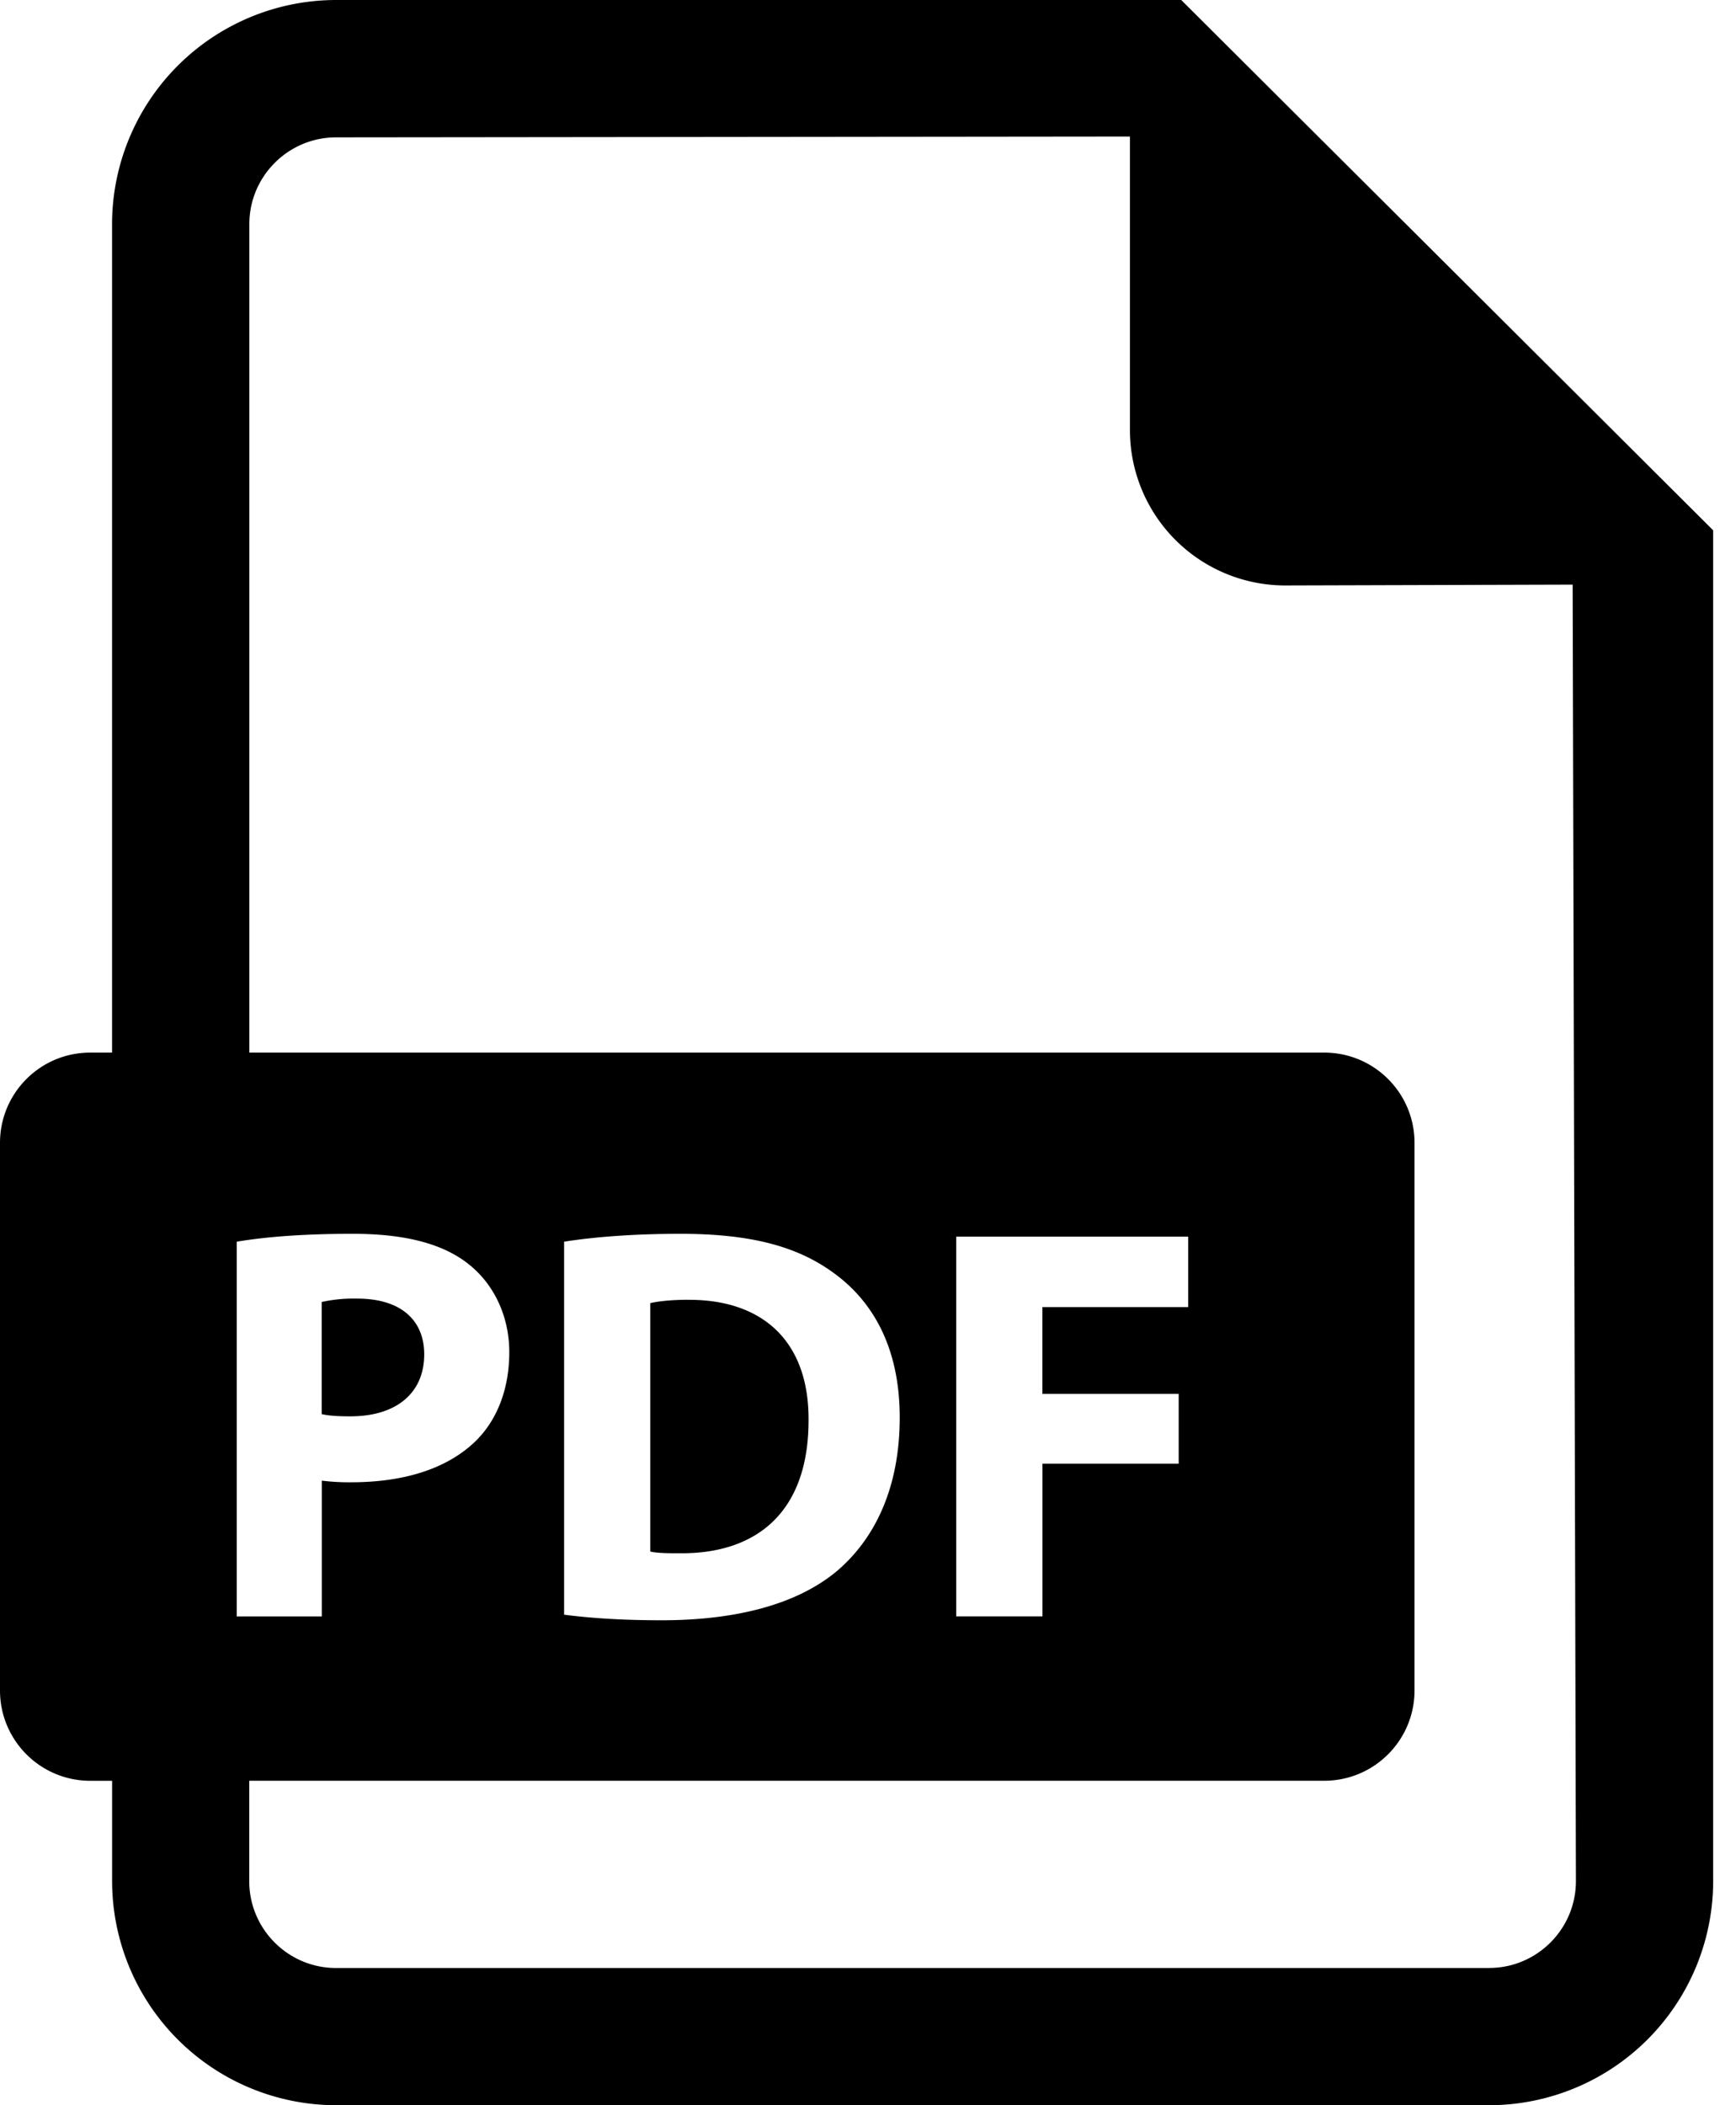
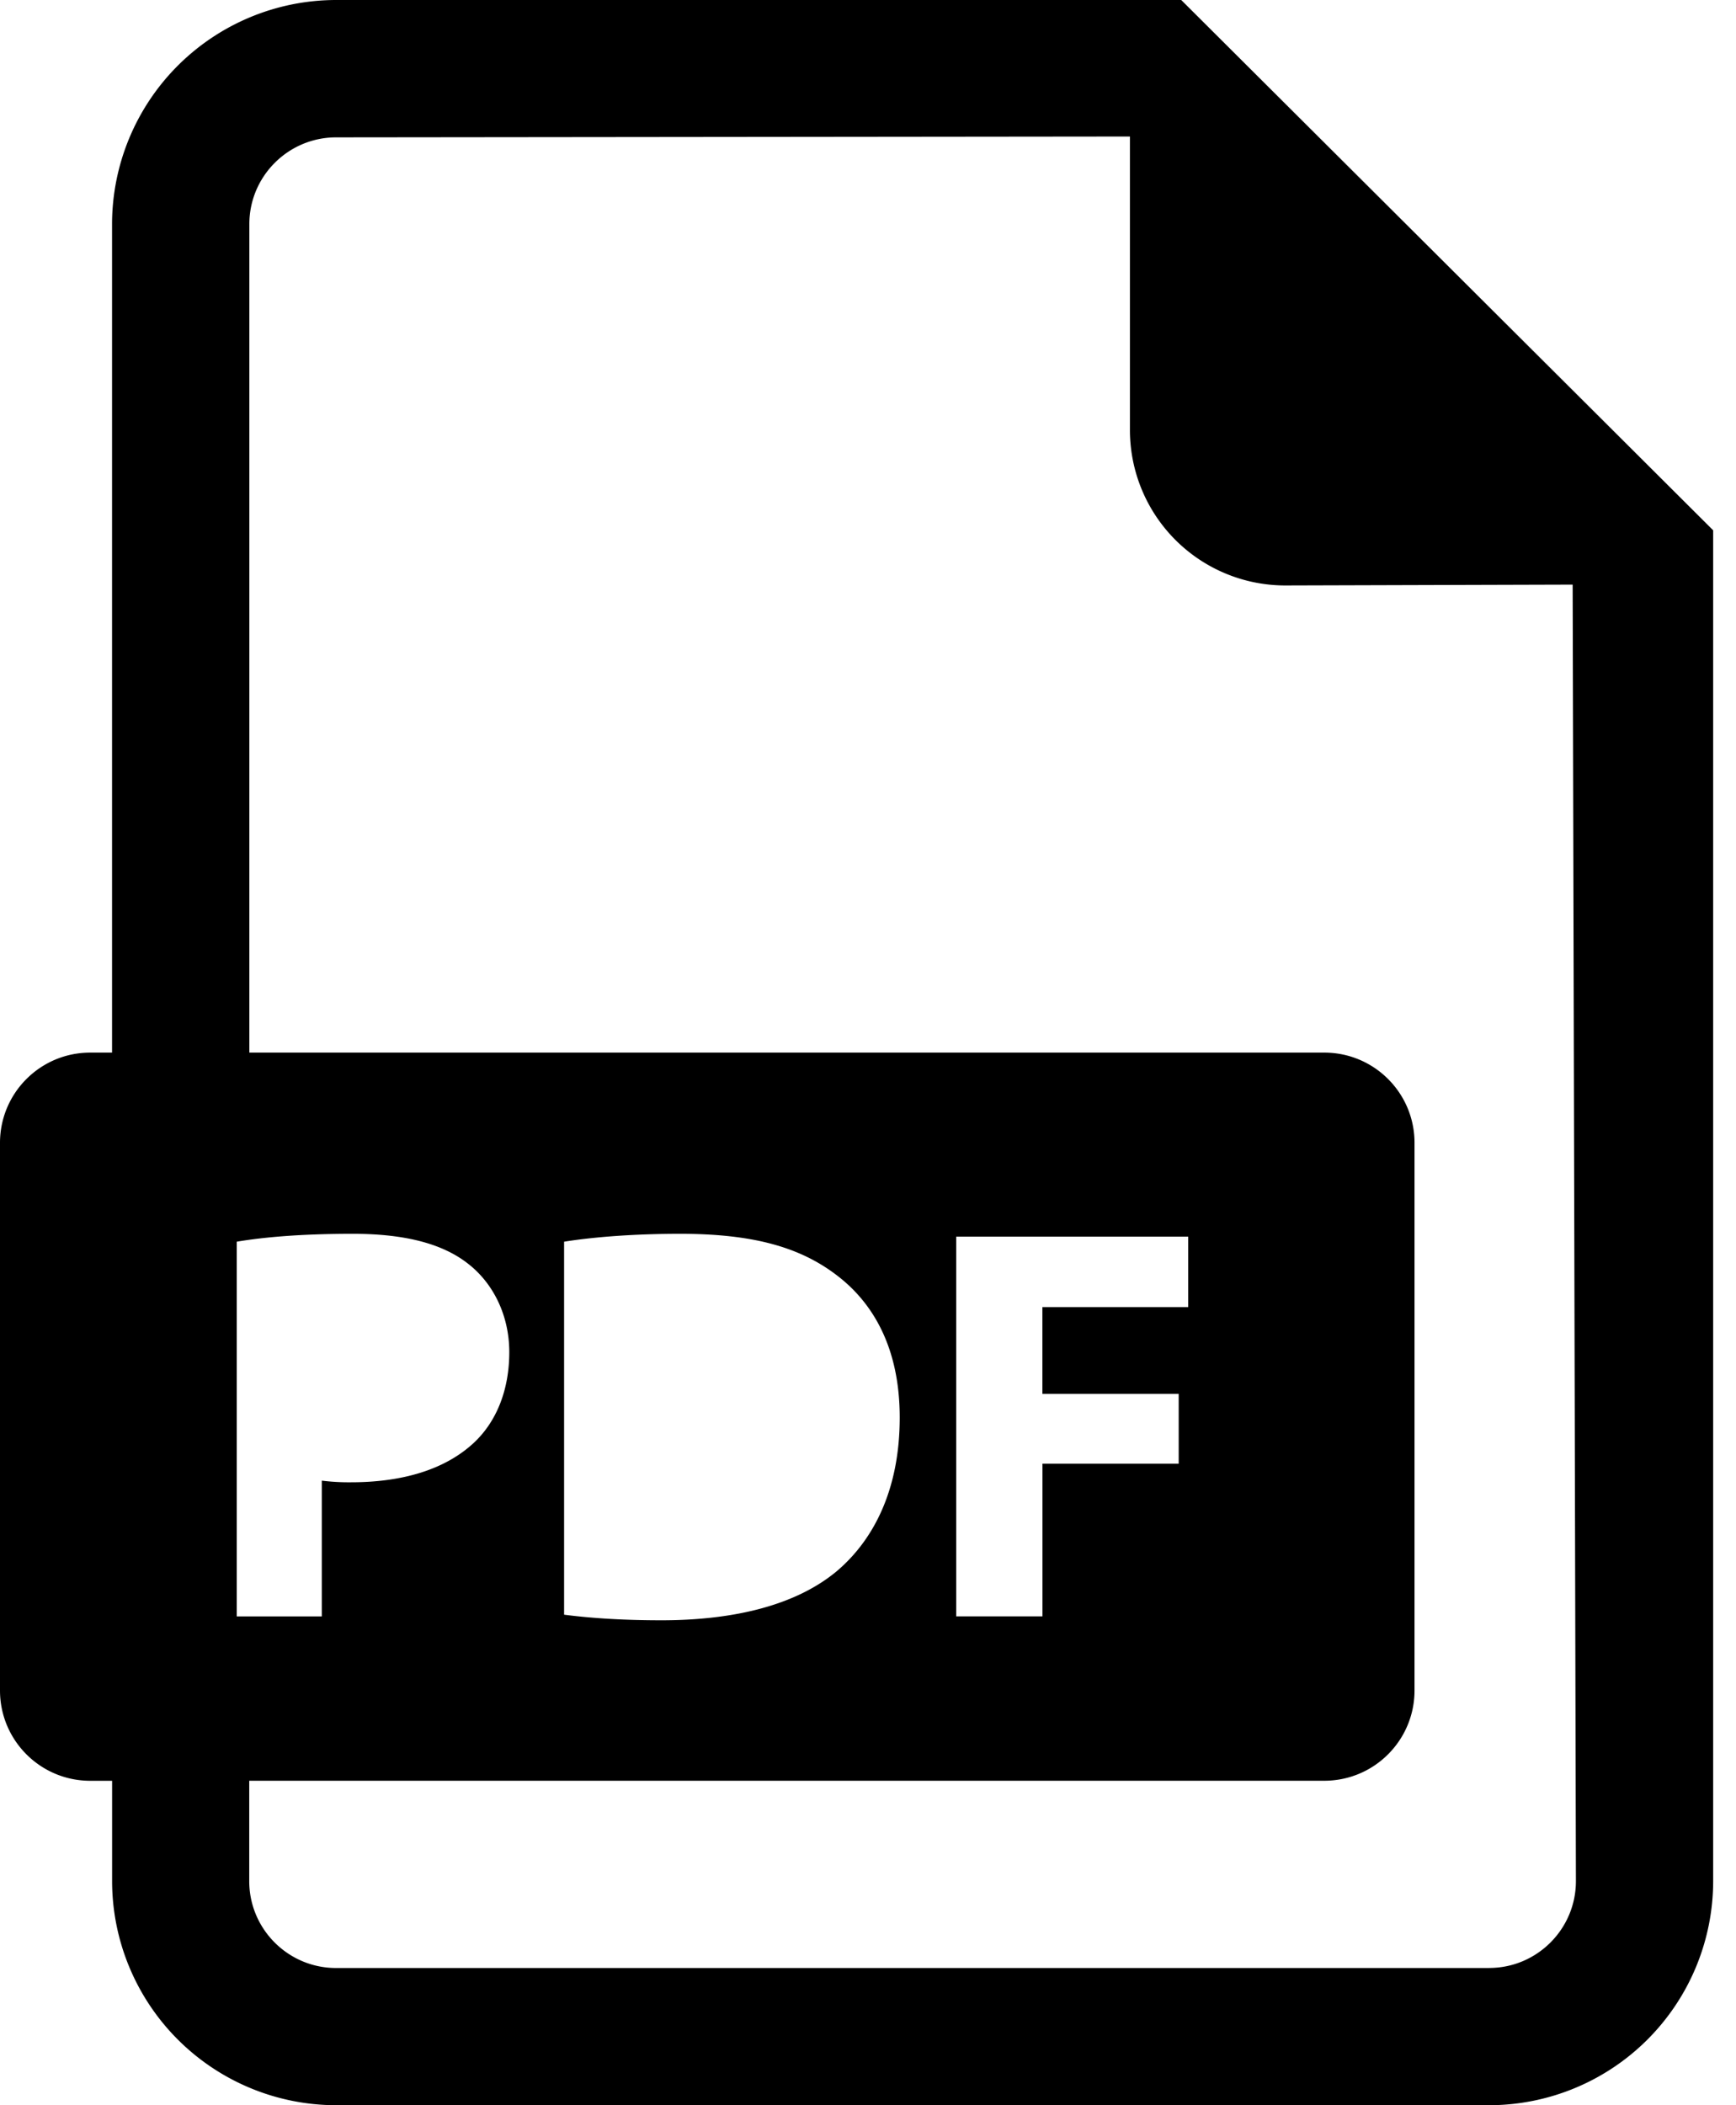
<svg xmlns="http://www.w3.org/2000/svg" width="33" height="40" fill="none">
-   <path d="M8.064 25.734c0-.664-.46-1.06-1.274-1.06a2.85 2.85 0 0 0-.675.064v2.131c.14.032.31.042.547.042.867 0 1.402-.438 1.402-1.177zm5.036-1.038c-.364 0-.6.032-.739.064v4.72c.14.033.364.033.568.033 1.477.01 2.441-.803 2.441-2.526.01-1.498-.868-2.29-2.27-2.29z" fill="#000" />
  <path d="M22.454 0H6.389A4.263 4.263 0 0 0 2.13 4.257V20h-.415C.768 20 0 20.767 0 21.715V32.12c0 .948.768 1.716 1.716 1.716h.415v1.907A4.262 4.262 0 0 0 6.39 40h21.92a4.262 4.262 0 0 0 4.256-4.258V10.076L22.454 0zM4.5 23.593c.503-.085 1.21-.15 2.206-.15 1.006 0 1.723.193 2.205.579.46.363.77.963.77 1.67 0 .706-.235 1.306-.663 1.712-.557.525-1.38.76-2.344.76a4.23 4.23 0 0 1-.557-.031v2.58H4.5v-7.12zm23.81 13.8H6.388c-.91 0-1.65-.74-1.65-1.65v-1.908h20.435c.948 0 1.716-.768 1.716-1.716V21.715c0-.948-.768-1.715-1.716-1.715H4.74V4.257c0-.907.74-1.647 1.649-1.647l15.09-.016v5.578a2.953 2.953 0 0 0 2.952 2.952l5.464-.016.062 24.634c0 .91-.74 1.65-1.648 1.65zM10.723 30.68v-7.087c.6-.096 1.38-.15 2.205-.15 1.37 0 2.259.247 2.955.77.749.558 1.22 1.446 1.22 2.72 0 1.381-.503 2.334-1.2 2.923-.76.631-1.915.93-3.328.93-.846 0-1.446-.053-1.852-.106zm11.683-4.196v1.327h-2.59v2.901h-1.639v-7.215h4.41v1.338h-2.772v1.649h2.591z" fill="#000" />
</svg>